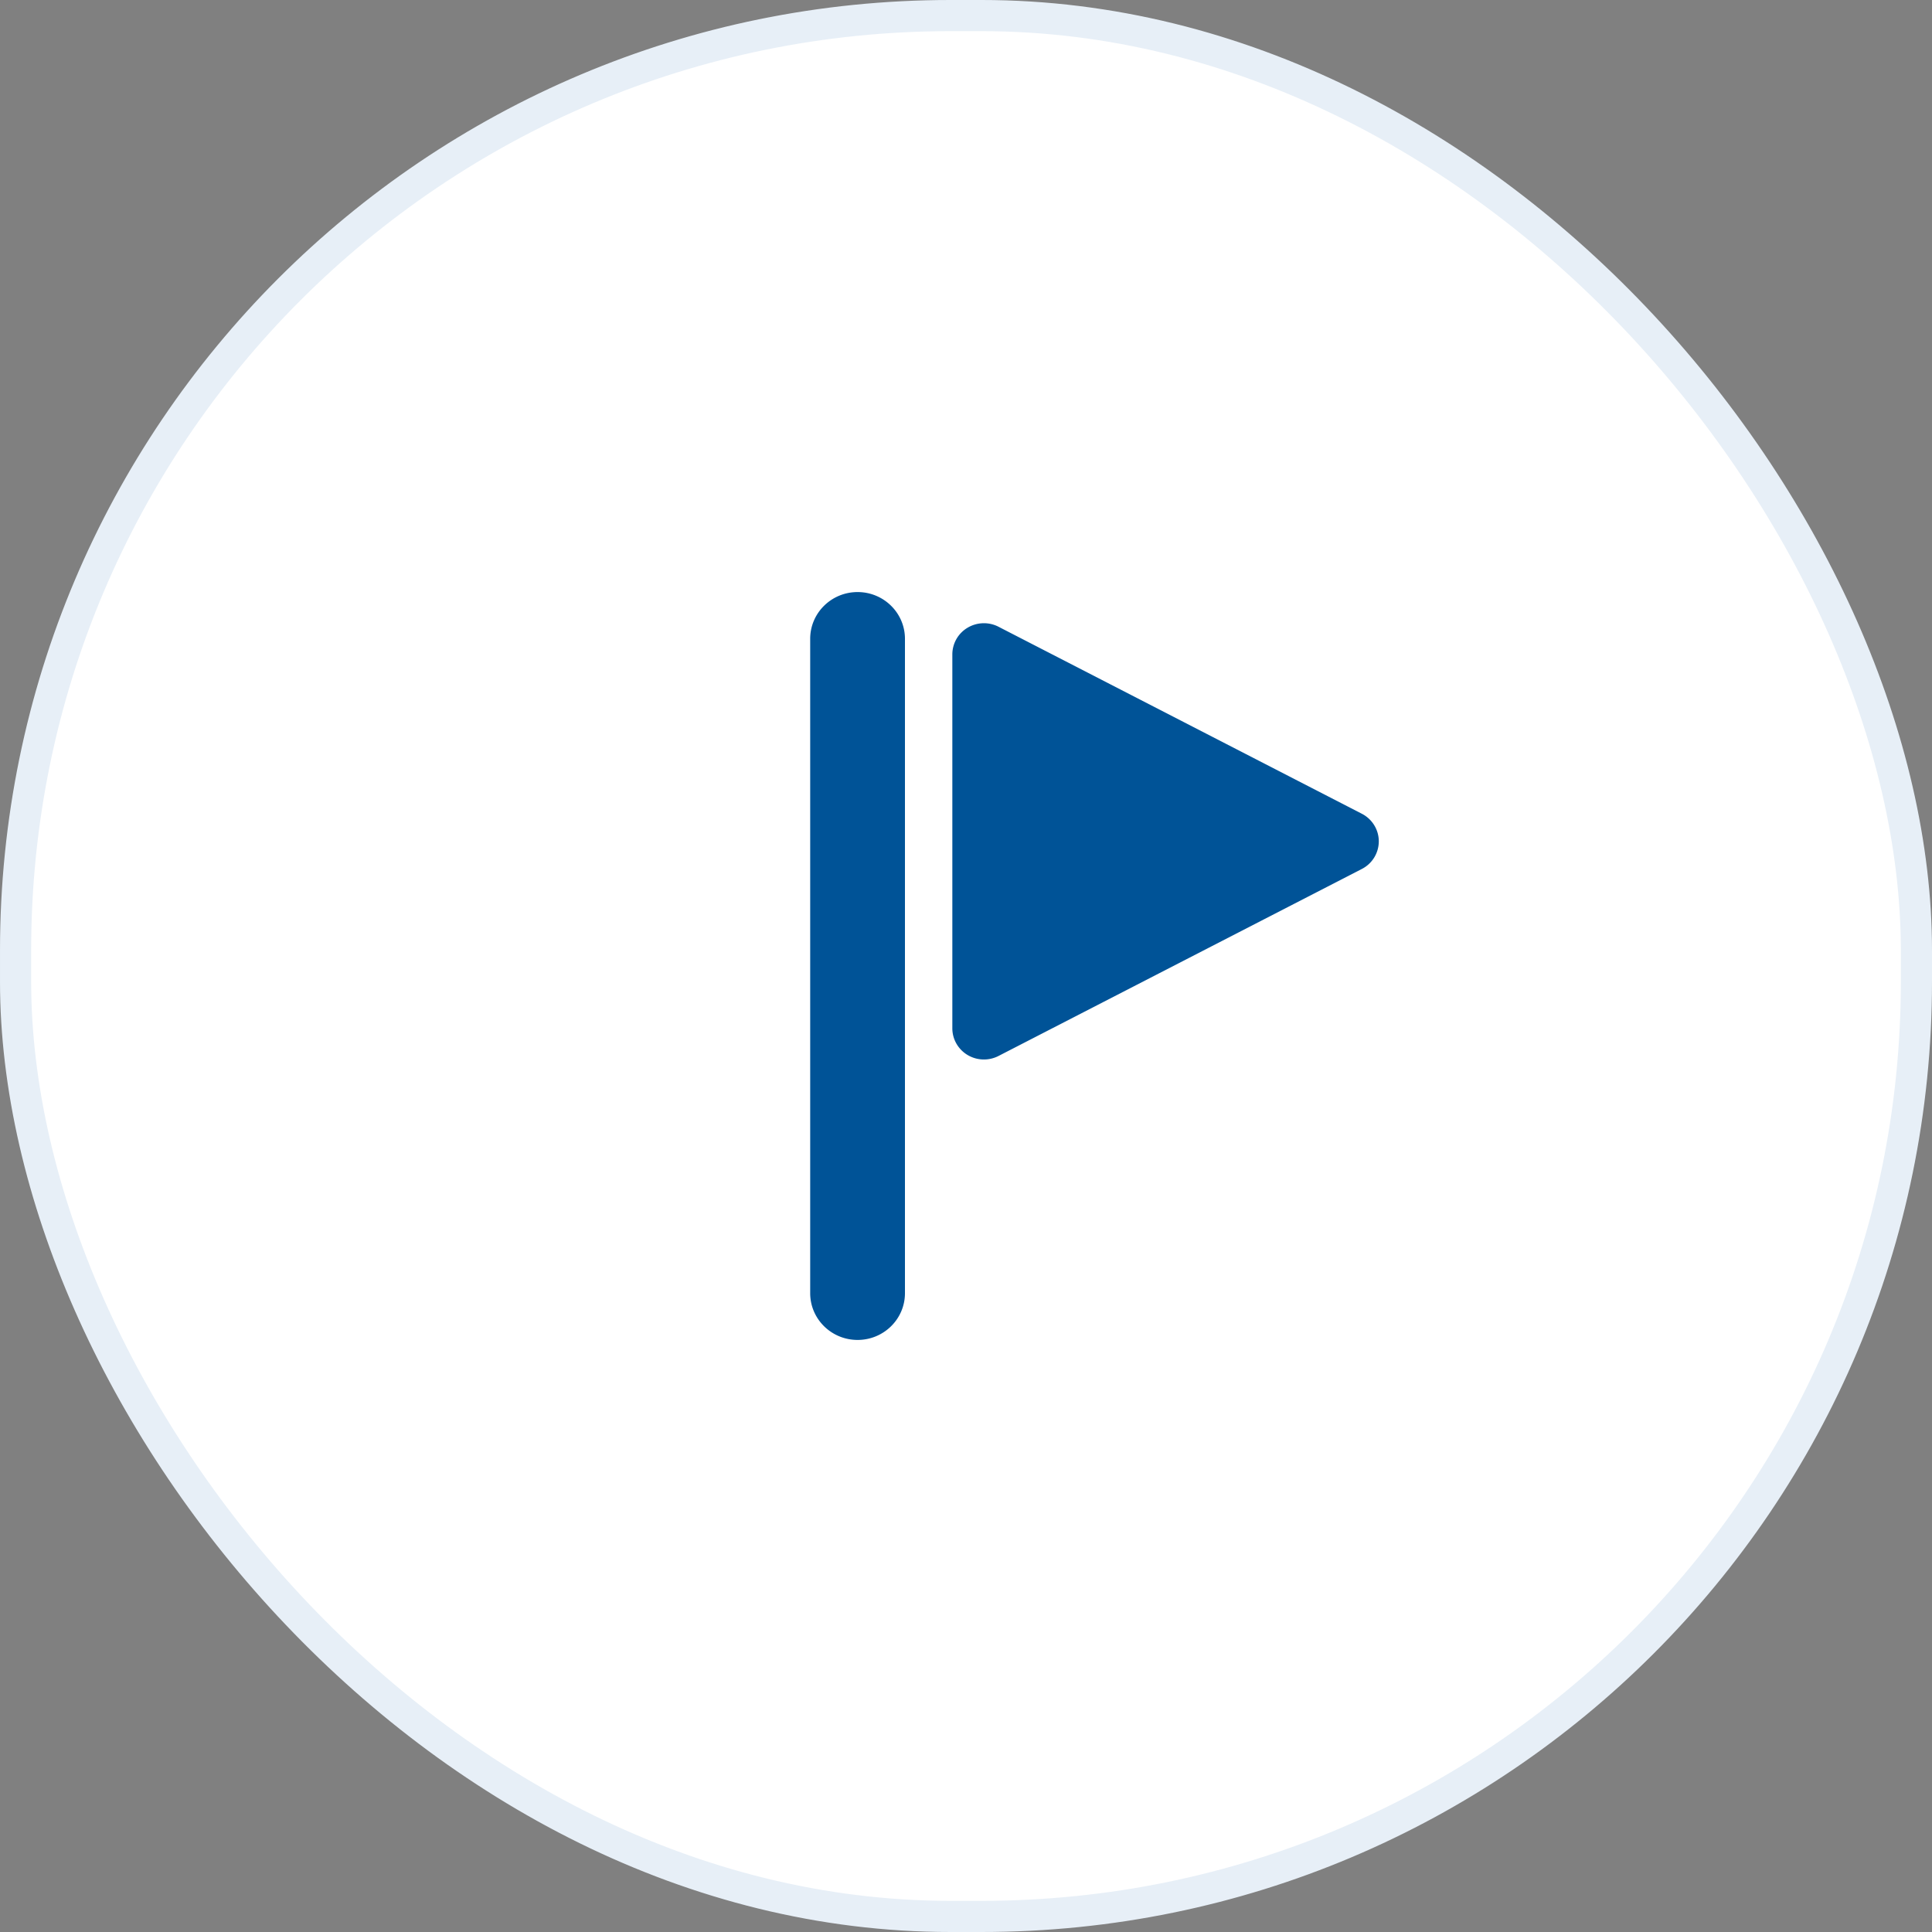
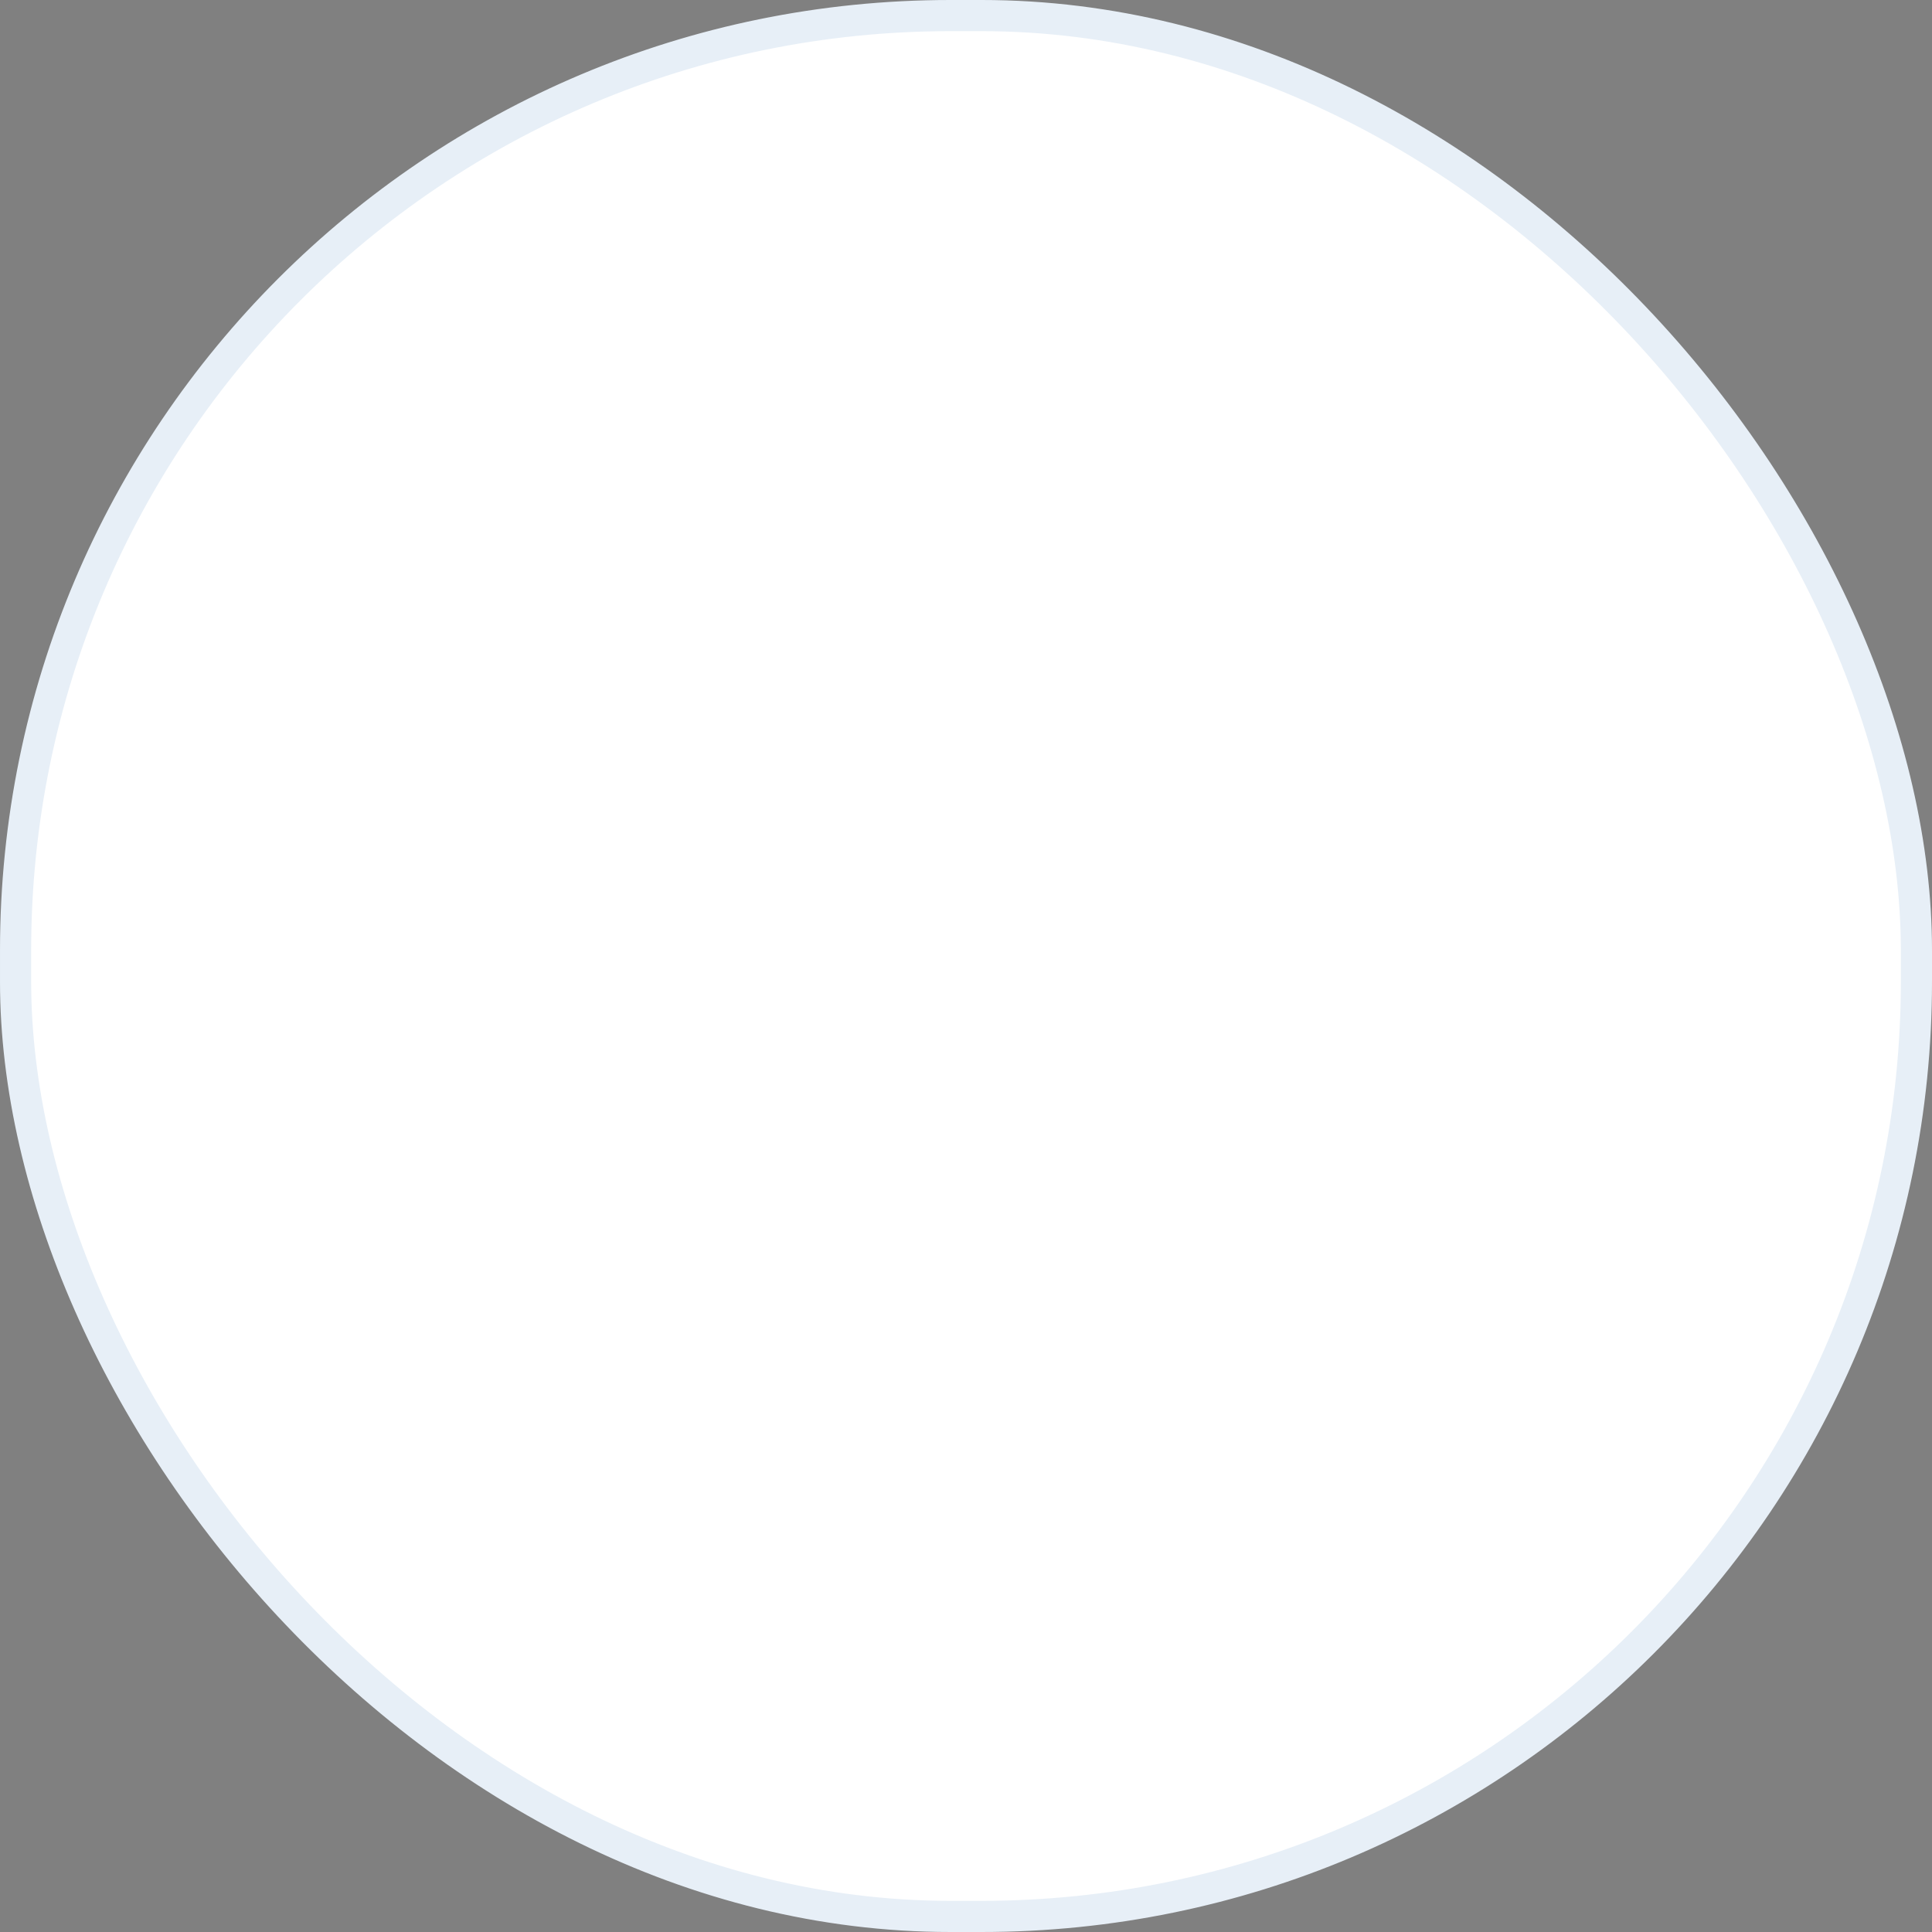
<svg xmlns="http://www.w3.org/2000/svg" width="124" height="124" viewBox="0 0 124 124">
  <rect x="0" y="0" width="124" height="124" fill="#808080" stroke="none" />
  <g fill="none" fill-rule="evenodd">
    <rect width="122" height="122" x="-1" y="-1" fill="#FFF" stroke="#E7EFF7" stroke-width="2" rx="60" transform="translate(2 2)" />
    <g fill="#005397">
-       <path d="M52 41v42c0 1.657 1.362 3 3.041 3 1.68 0 3.041-1.343 3.041-3V41c0-1.657-1.361-3-3.04-3C53.361 38 52 39.343 52 41zM62.098 67.71c.606.363 1.36.387 1.99.064l23.314-12A1.997 1.997 0 0 0 88.494 54c0-.746-.421-1.43-1.092-1.774l-23.315-12a2.052 2.052 0 0 0-1.988.064 1.994 1.994 0 0 0-.976 1.71v24c0 .699.37 1.347.975 1.71z" />
-     </g>
+       </g>
  </g>
</svg>